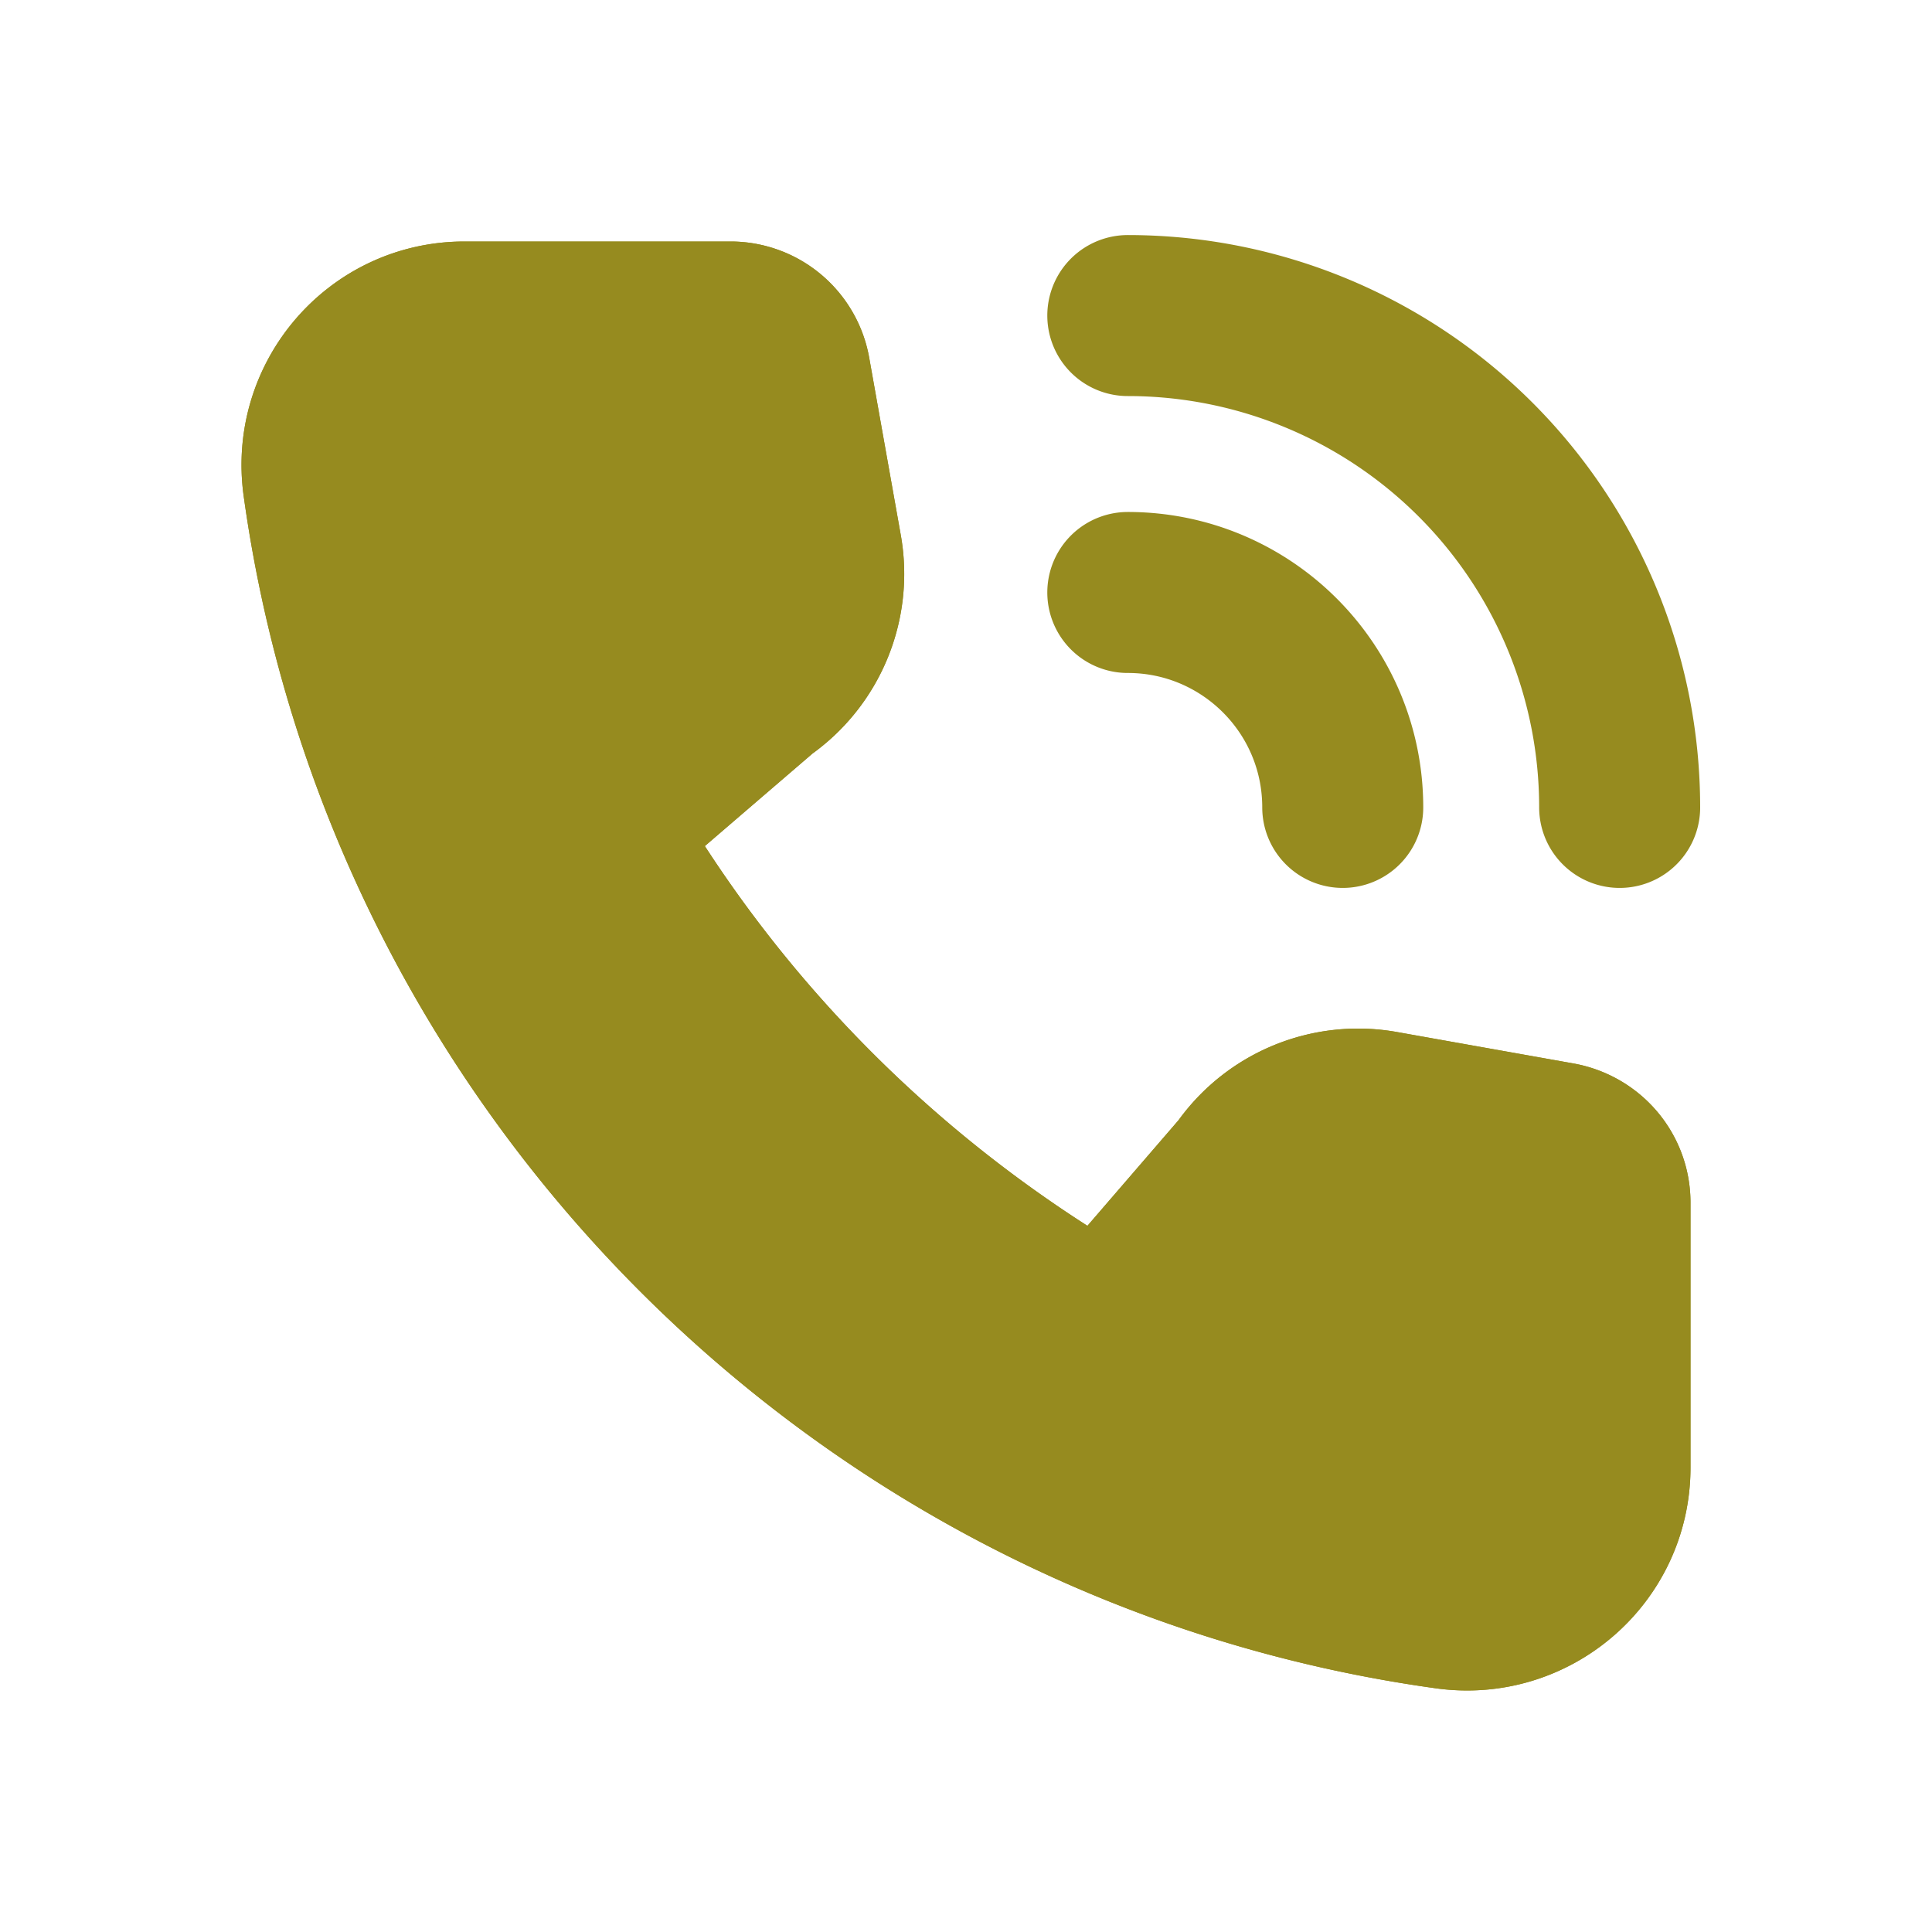
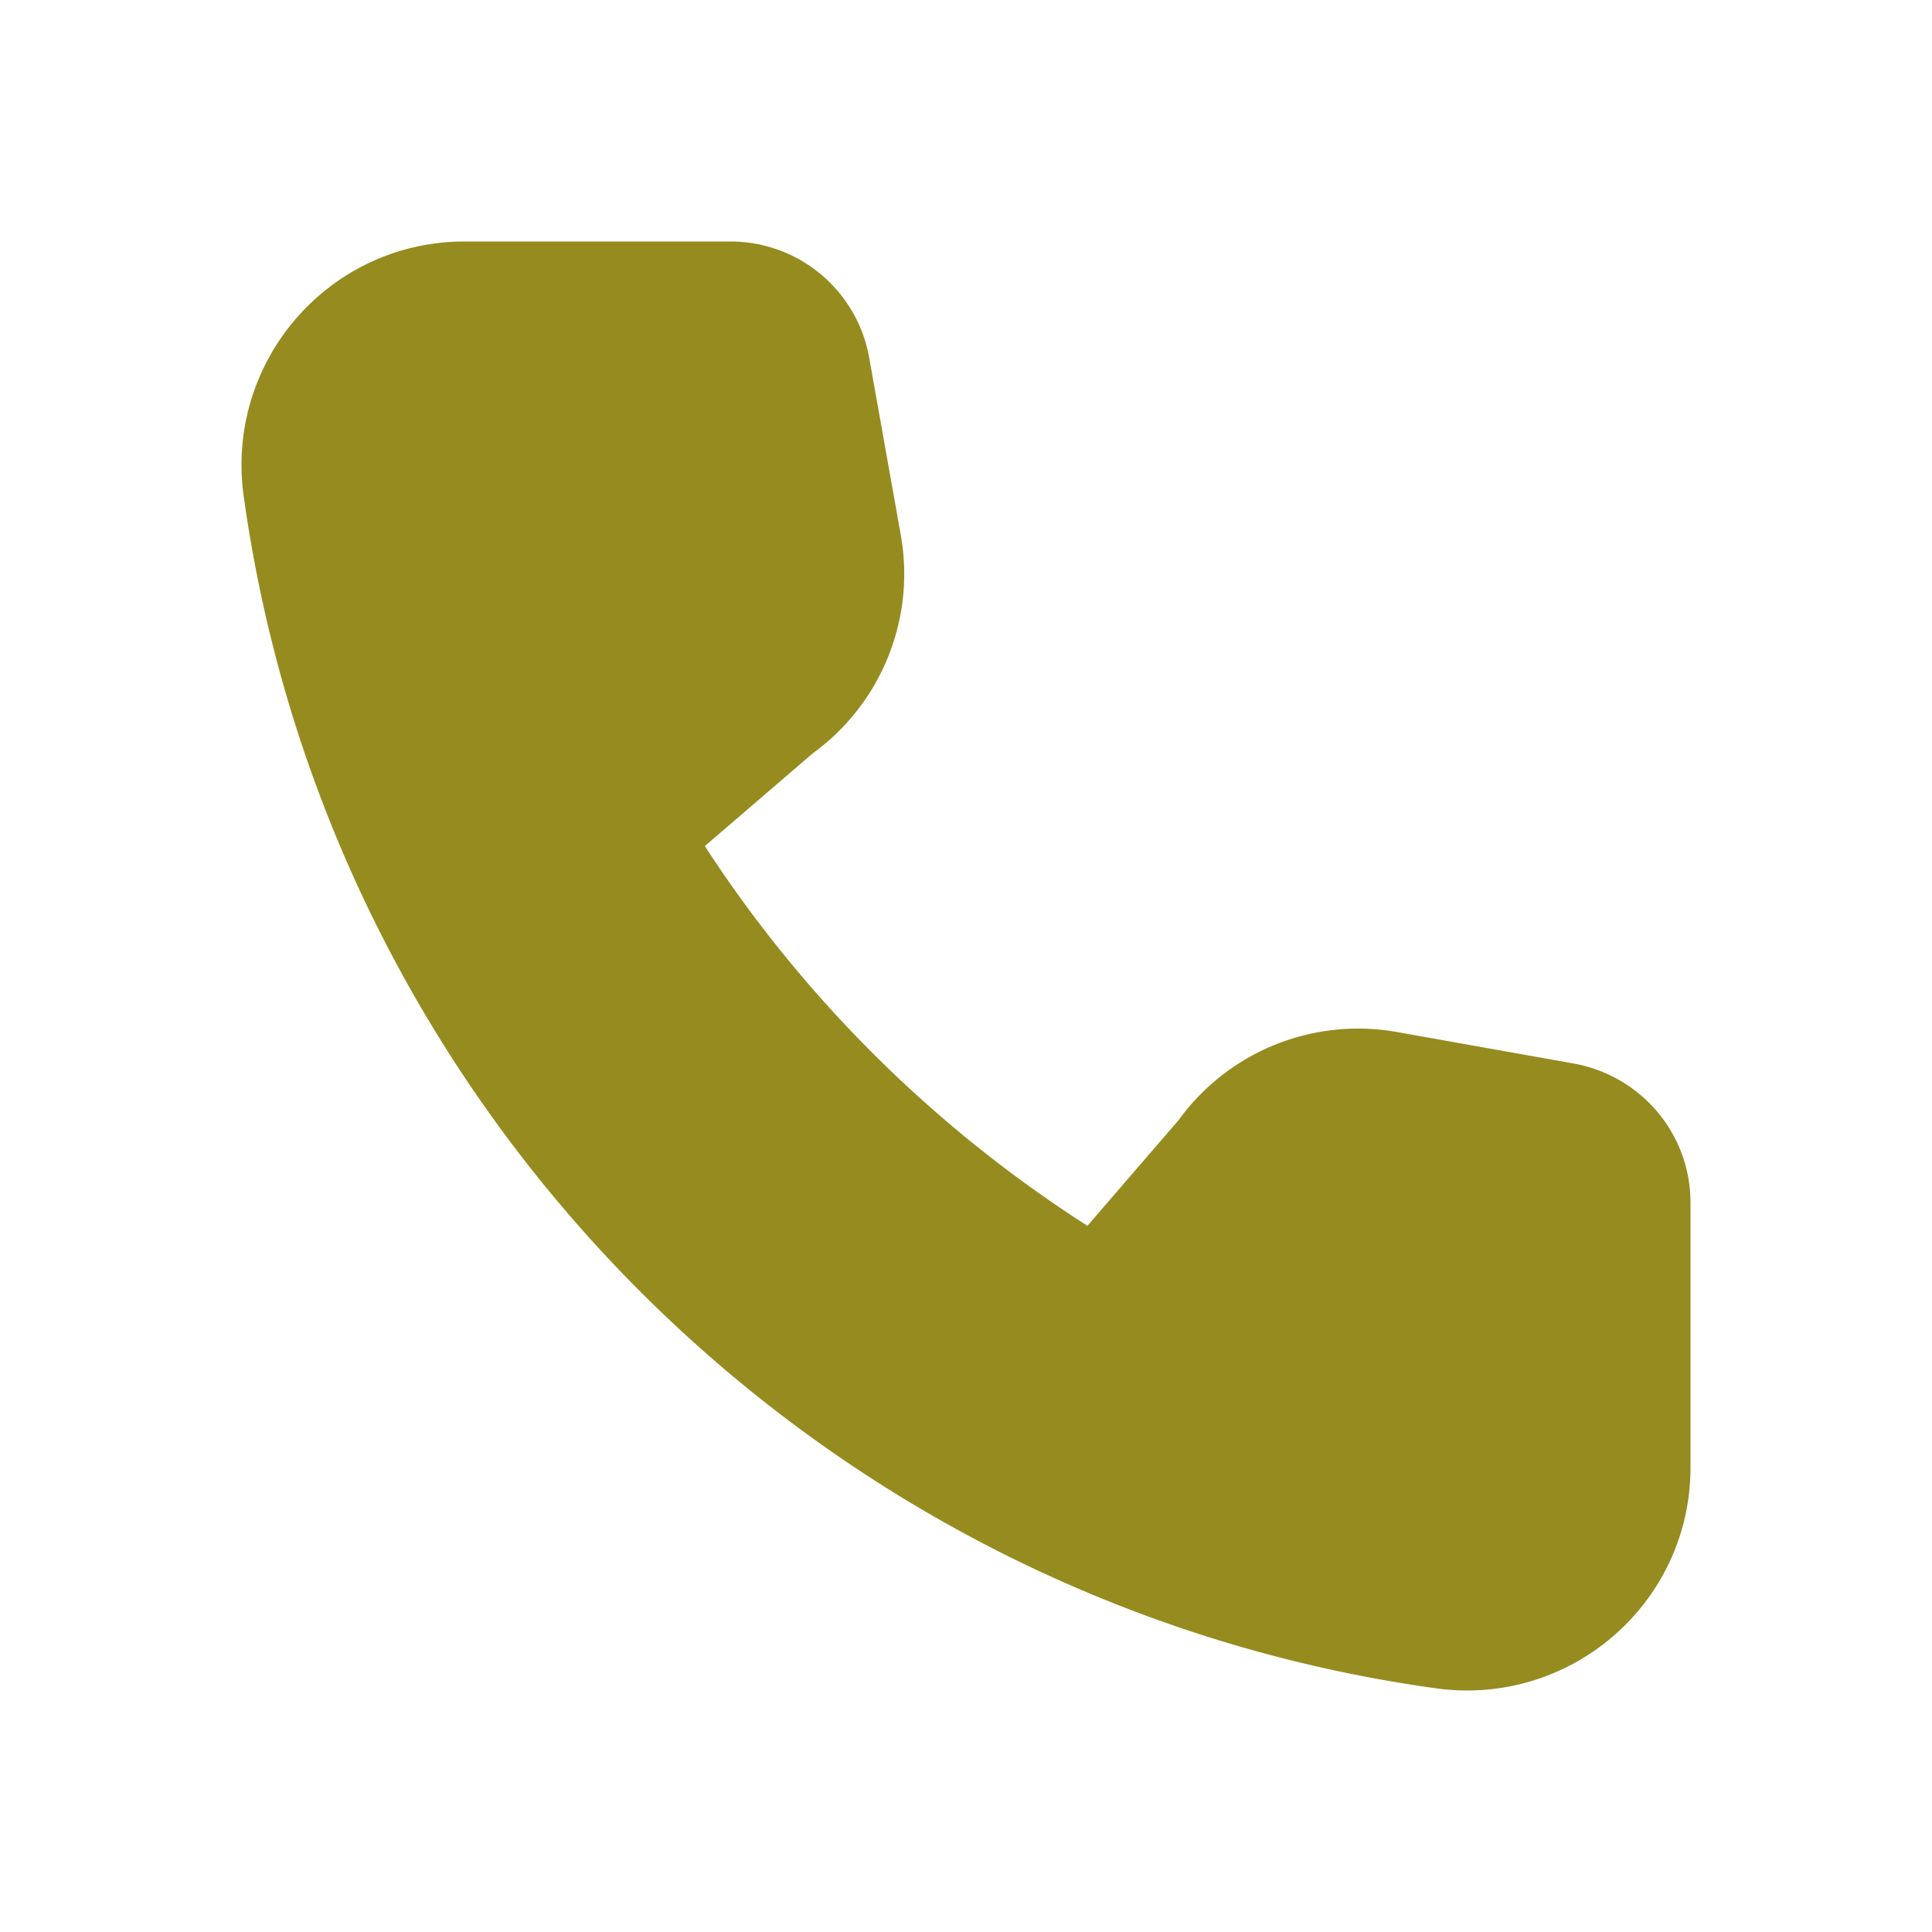
<svg xmlns="http://www.w3.org/2000/svg" width="24" height="24" fill="none" viewBox="0 0 24 24">
  <g stroke="#968b1f" stroke-linecap="round" stroke-linejoin="round">
    <path fill="#968b1f" stroke-width="1.5" d="M20.25 14.93v3.3c0 1.23-1.09 2.17-2.31 2C10.6 19.21 4.79 13.4 3.77 6.06c-.17-1.22.77-2.31 2-2.31h3.3a1 1 0 0 1 .99.83l.39 2.19c.14.77-.18 1.55-.82 2l-1.85 1.59c1.43 2.41 3.46 4.42 5.88 5.84l1.57-1.82c.45-.64 1.23-.96 2-.82l2.19.39c.48.09.83.5.83.99z" />
-     <path stroke-width="2" d="M20.12 10.03a6.11 6.11 0 0 0-6.11-6.11m2.67 6.11c0-1.48-1.2-2.67-2.67-2.67" />
-     <path fill="#968b1f" stroke-width="1.5" d="M20.25 14.93v3.3c0 1.23-1.09 2.17-2.31 2C10.6 19.21 4.79 13.4 3.77 6.06c-.17-1.22.77-2.31 2-2.31h3.3a1 1 0 0 1 .99.83l.39 2.19c.14.77-.18 1.55-.82 2l-1.85 1.59c1.43 2.41 3.46 4.42 5.88 5.84l1.57-1.82c.45-.64 1.23-.96 2-.82l2.19.39c.48.09.83.5.83.99z" />
  </g>
</svg>